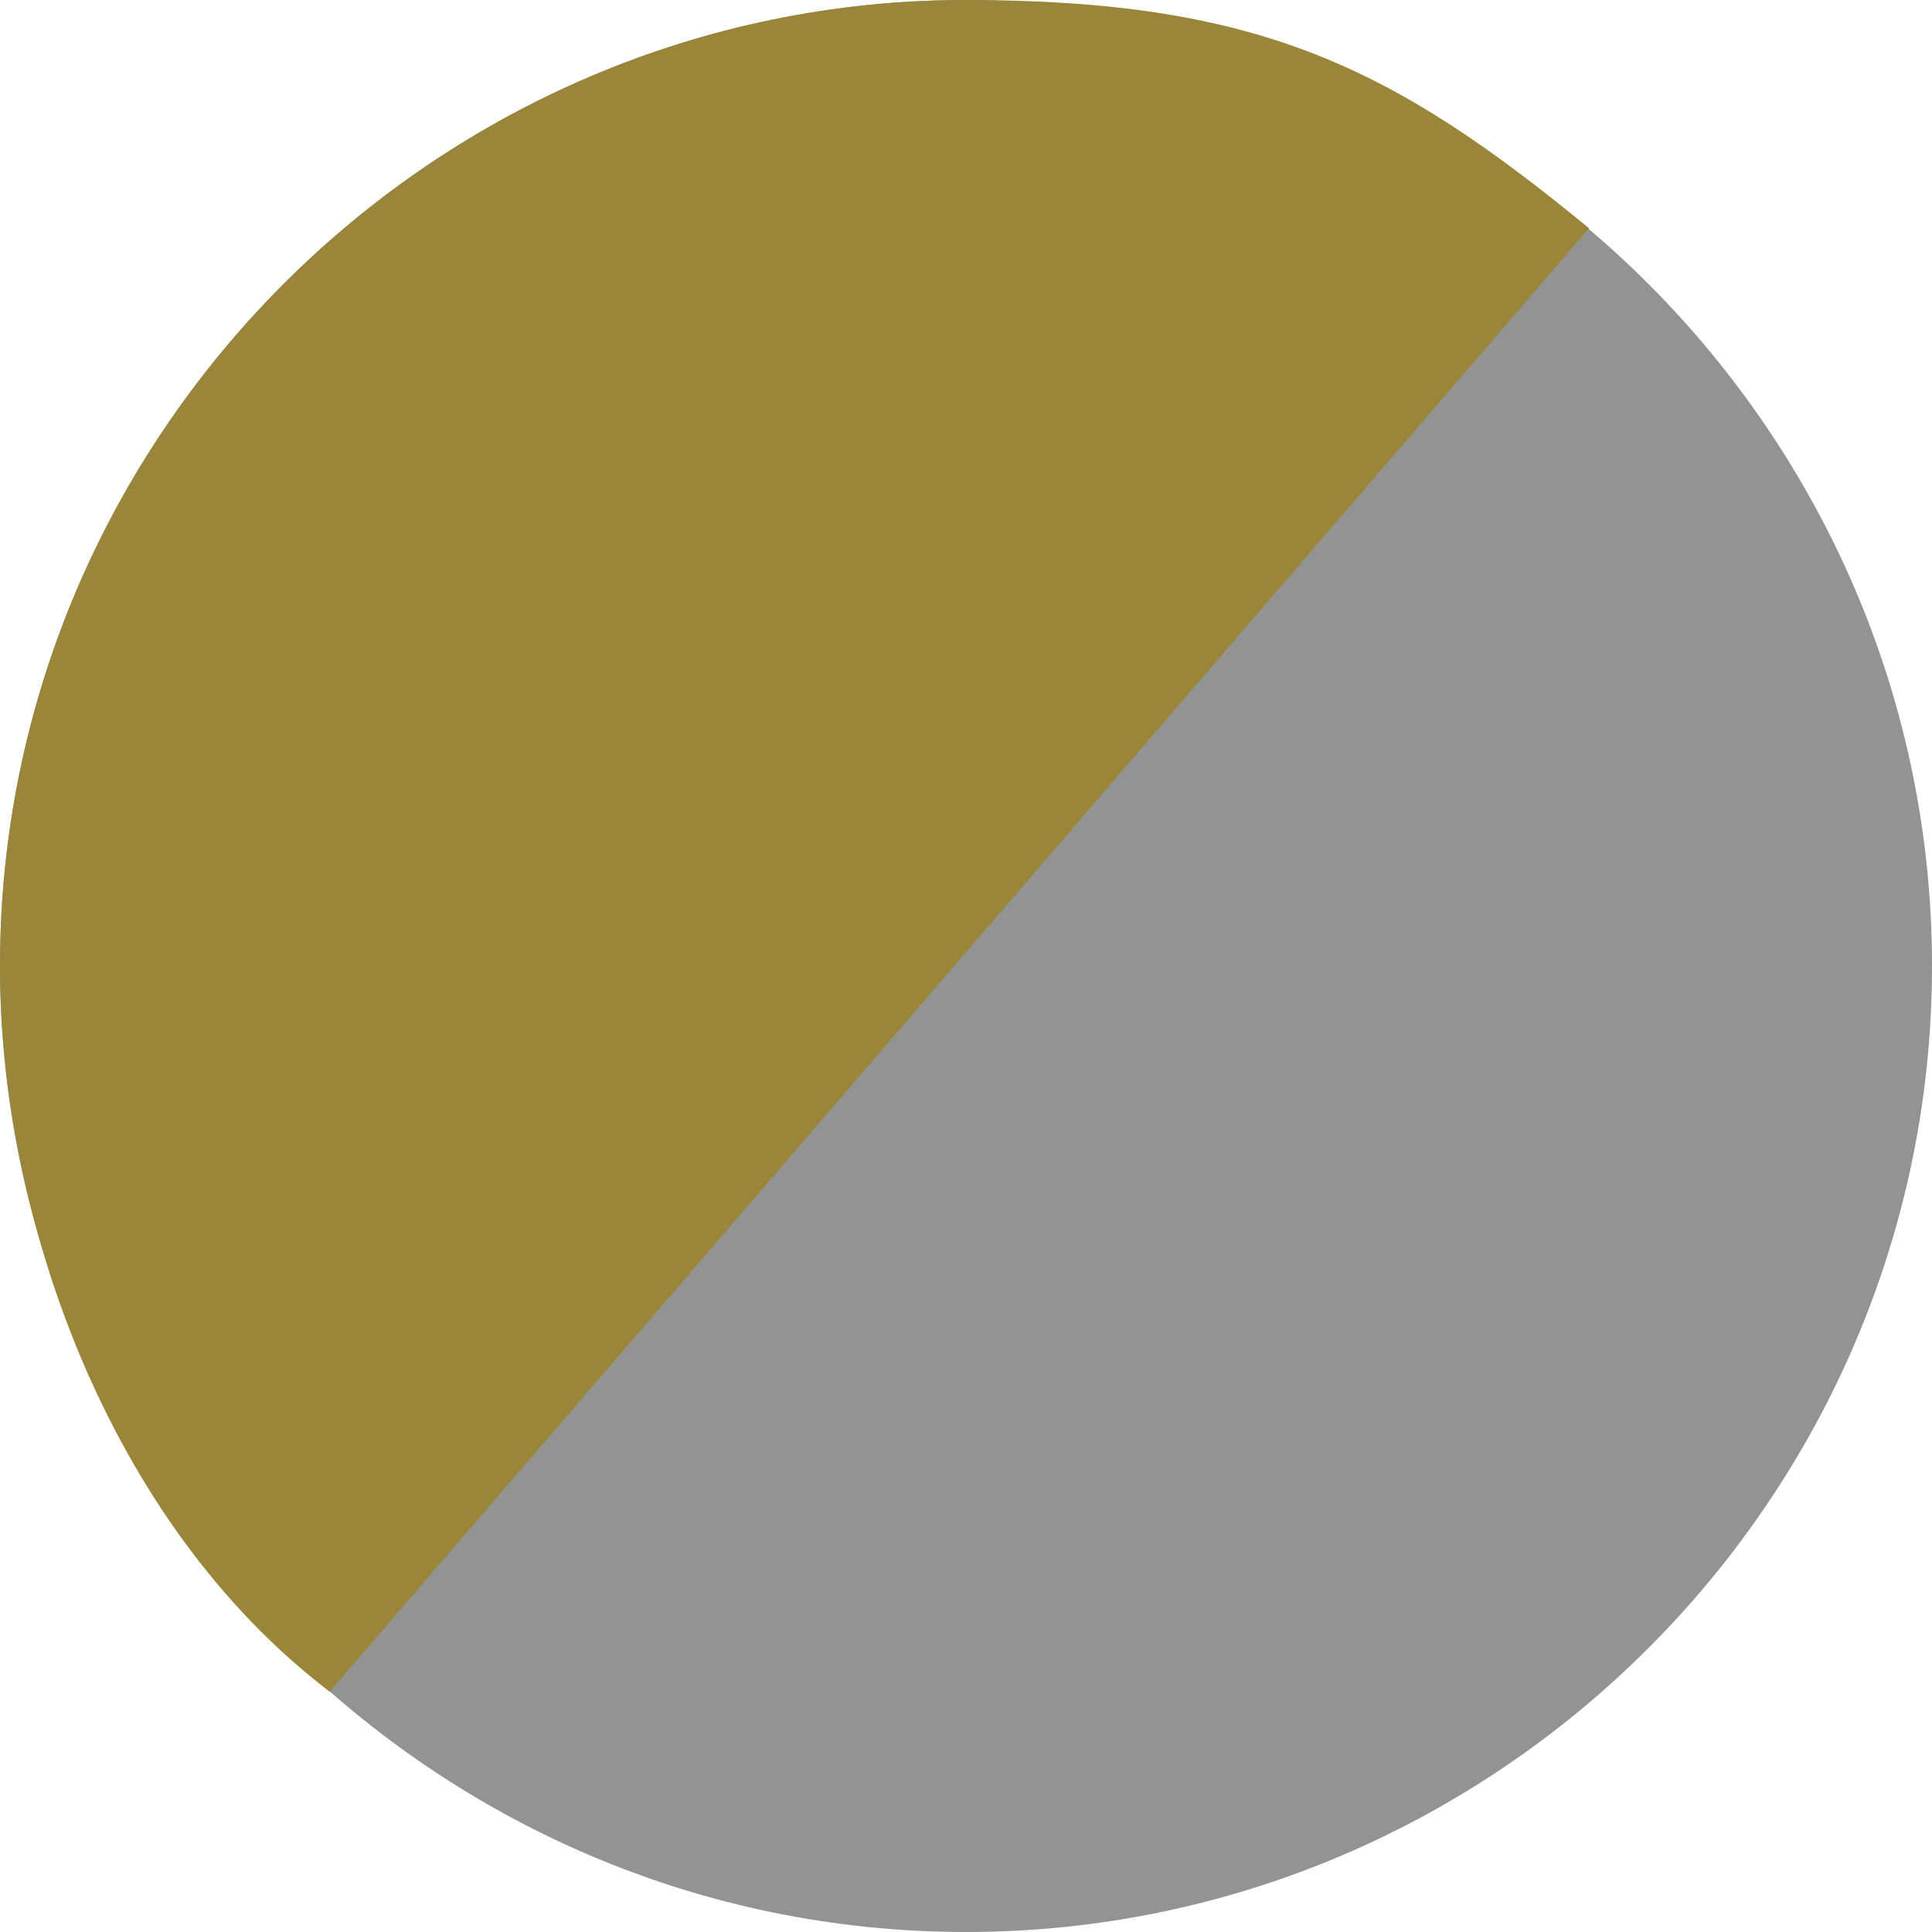
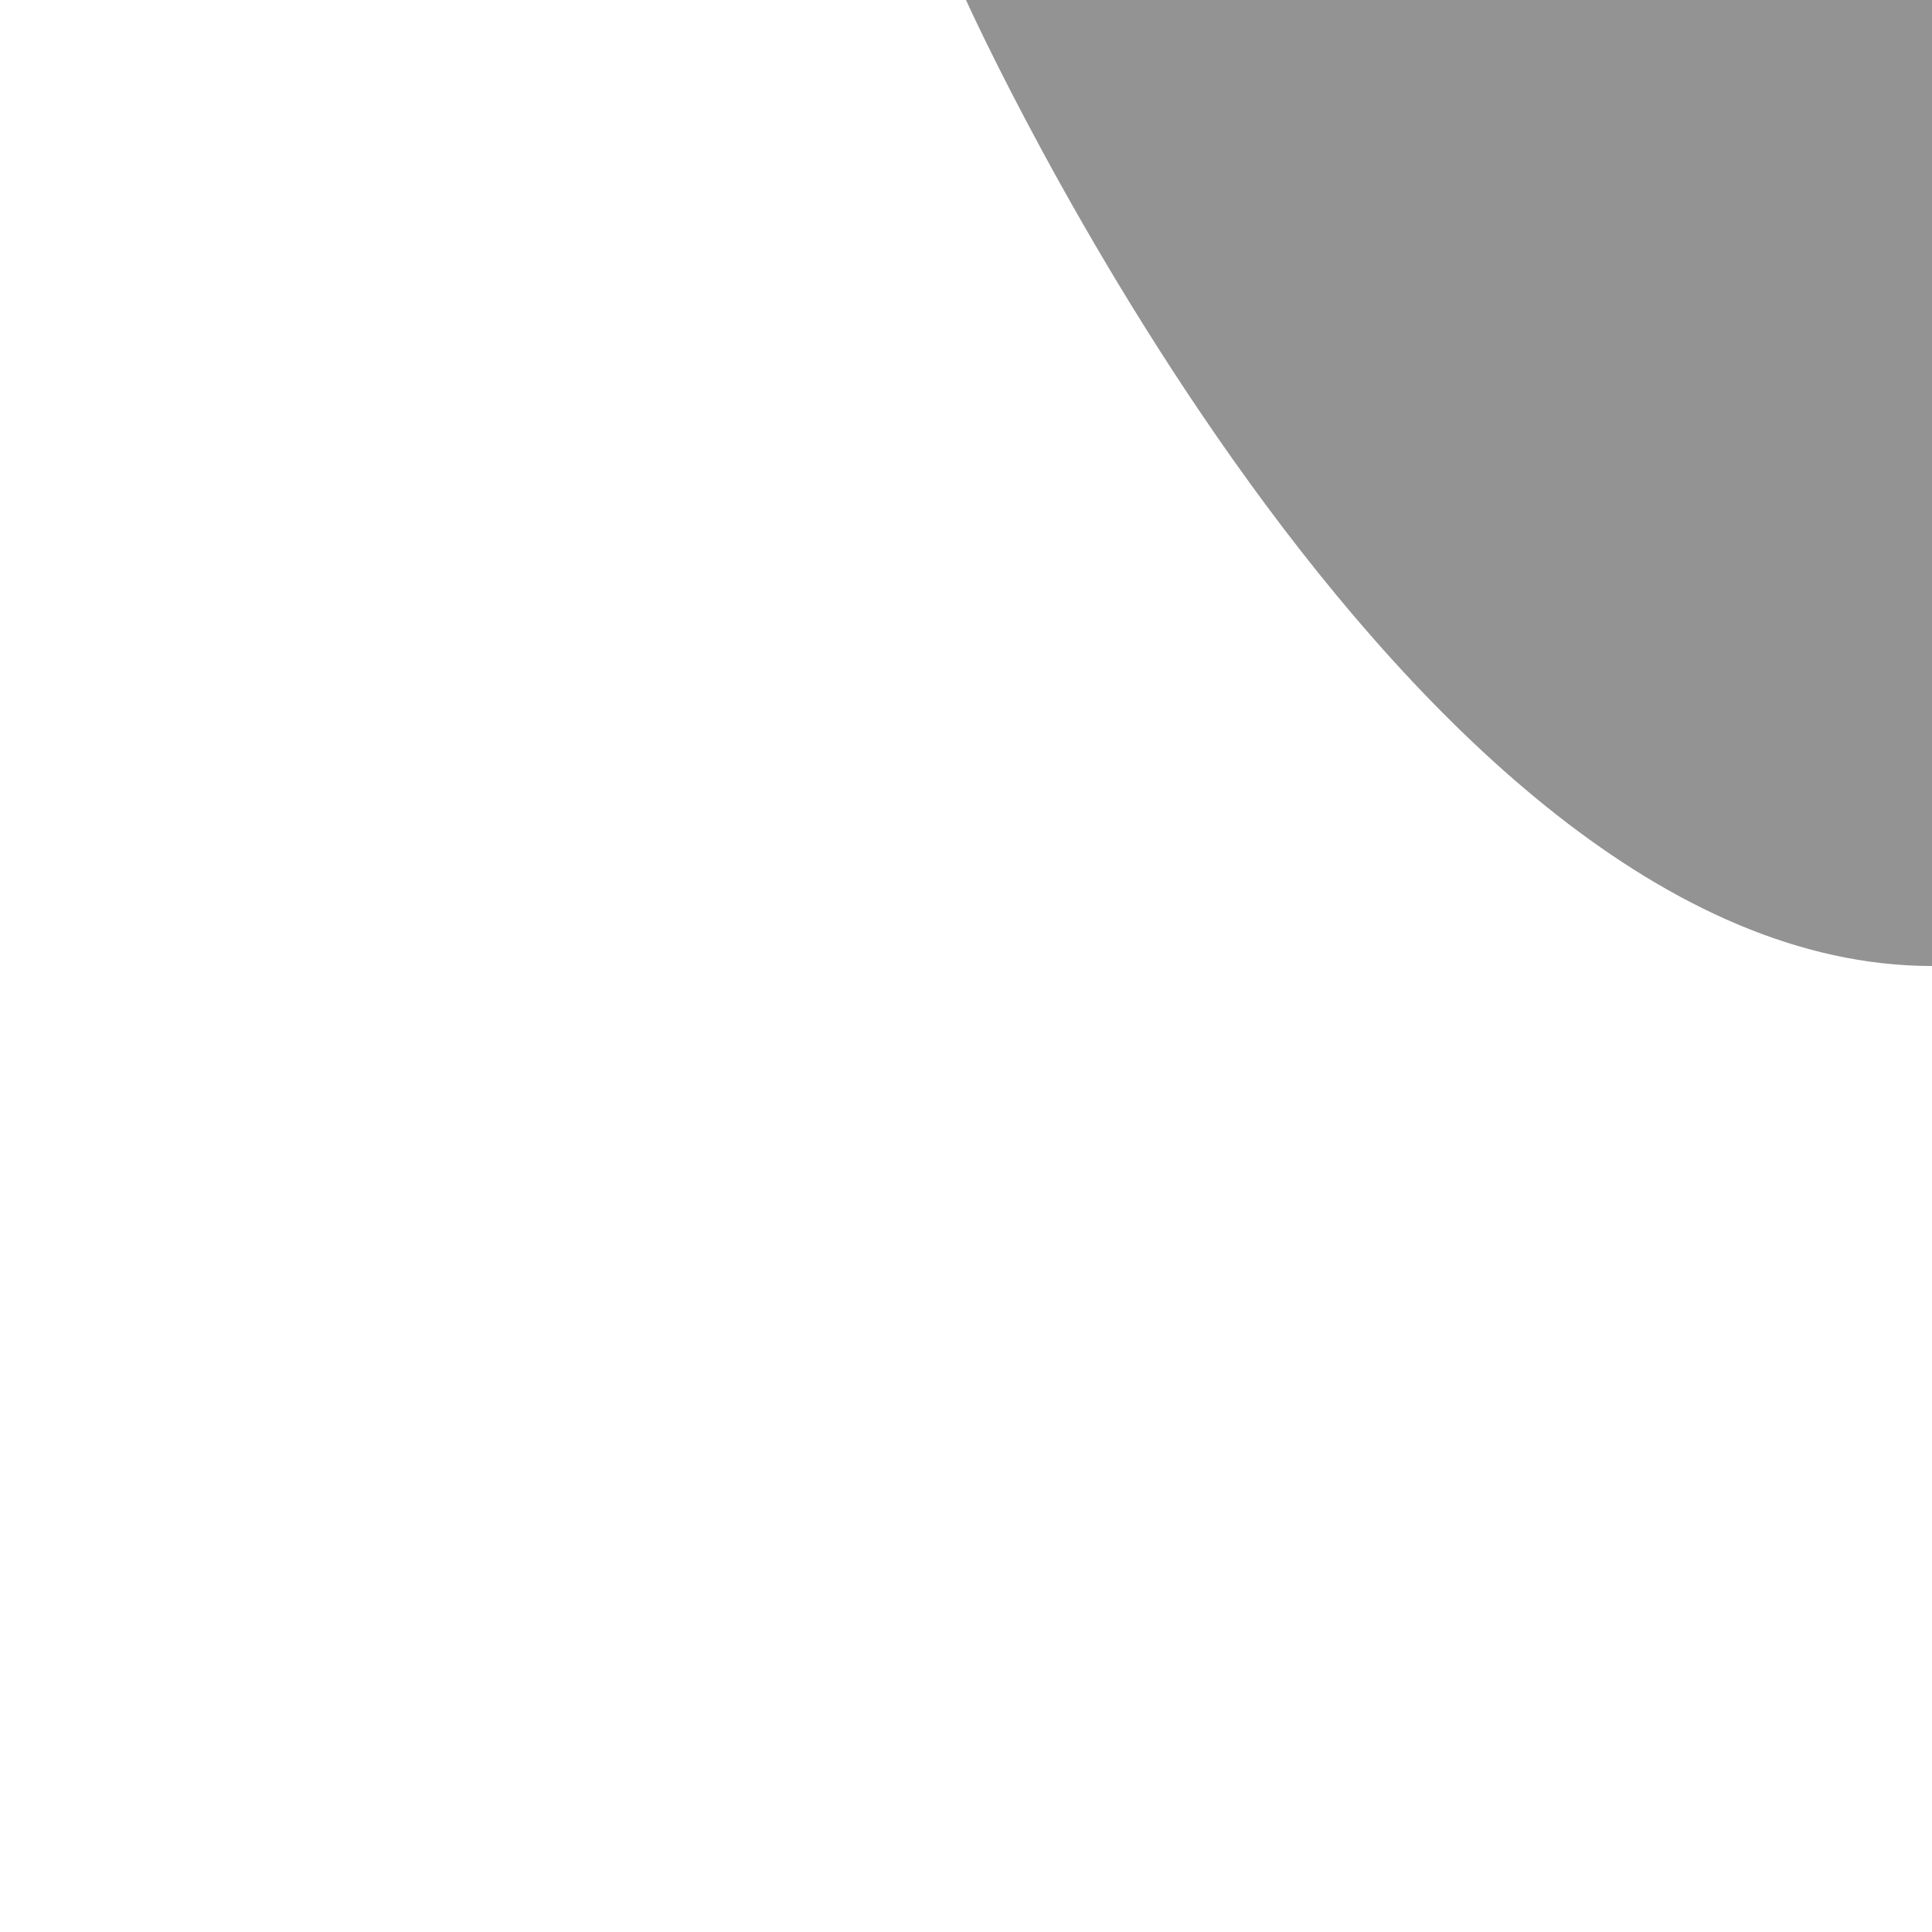
<svg xmlns="http://www.w3.org/2000/svg" viewBox="0 0 16 16">
  <defs>
    <style>.st10,.st2{display:none}.st2{fill:#c798a5}.st13{fill:#f0a966}.st15{fill:#2b3653}</style>
  </defs>
  <g id="Layer_2">
-     <path style="fill:#939393" d="M8 0C3.6 0 0 3.6 0 8s3.6 8 8 8 8-3.6 8-8-3.6-8-8-8" />
-     <path style="fill:#998639" d="M13.16 1.89C11.54.56 10.43 0 8 0 3.6 0 0 3.6 0 8c0 2.04.87 4.59 2.73 6.01" />
+     <path style="fill:#939393" d="M8 0s3.6 8 8 8 8-3.6 8-8-3.6-8-8-8" />
  </g>
</svg>